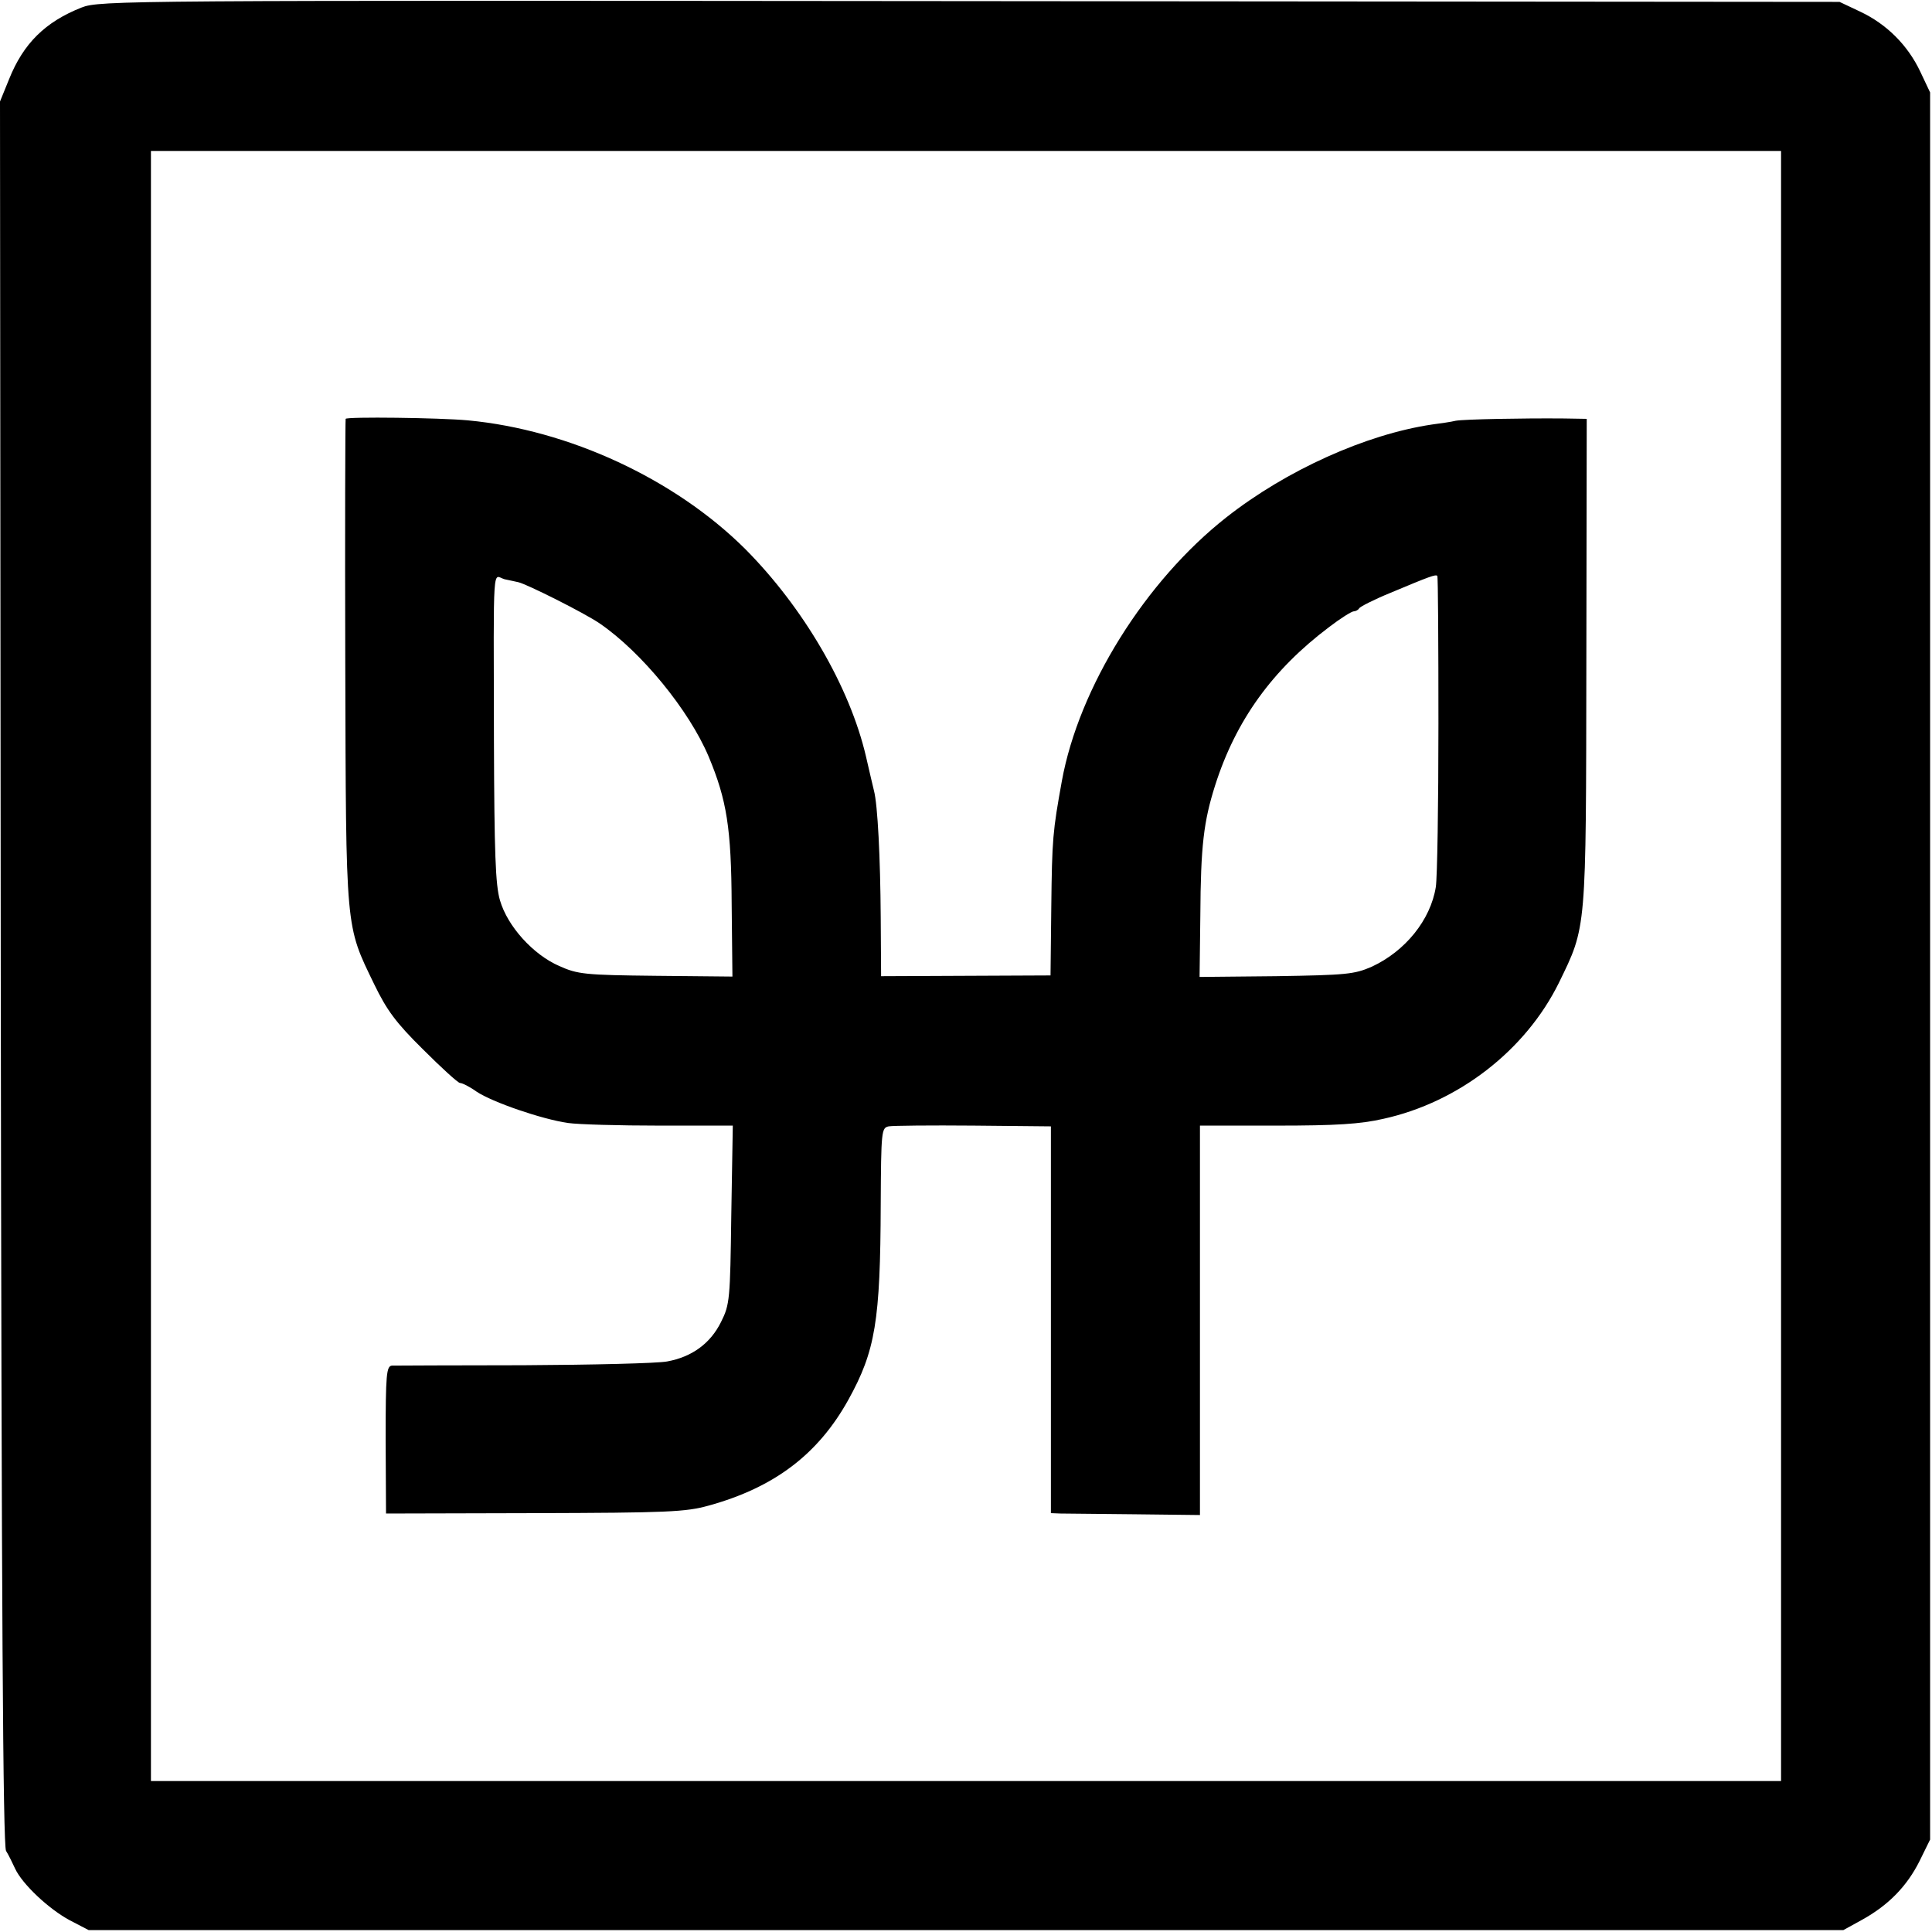
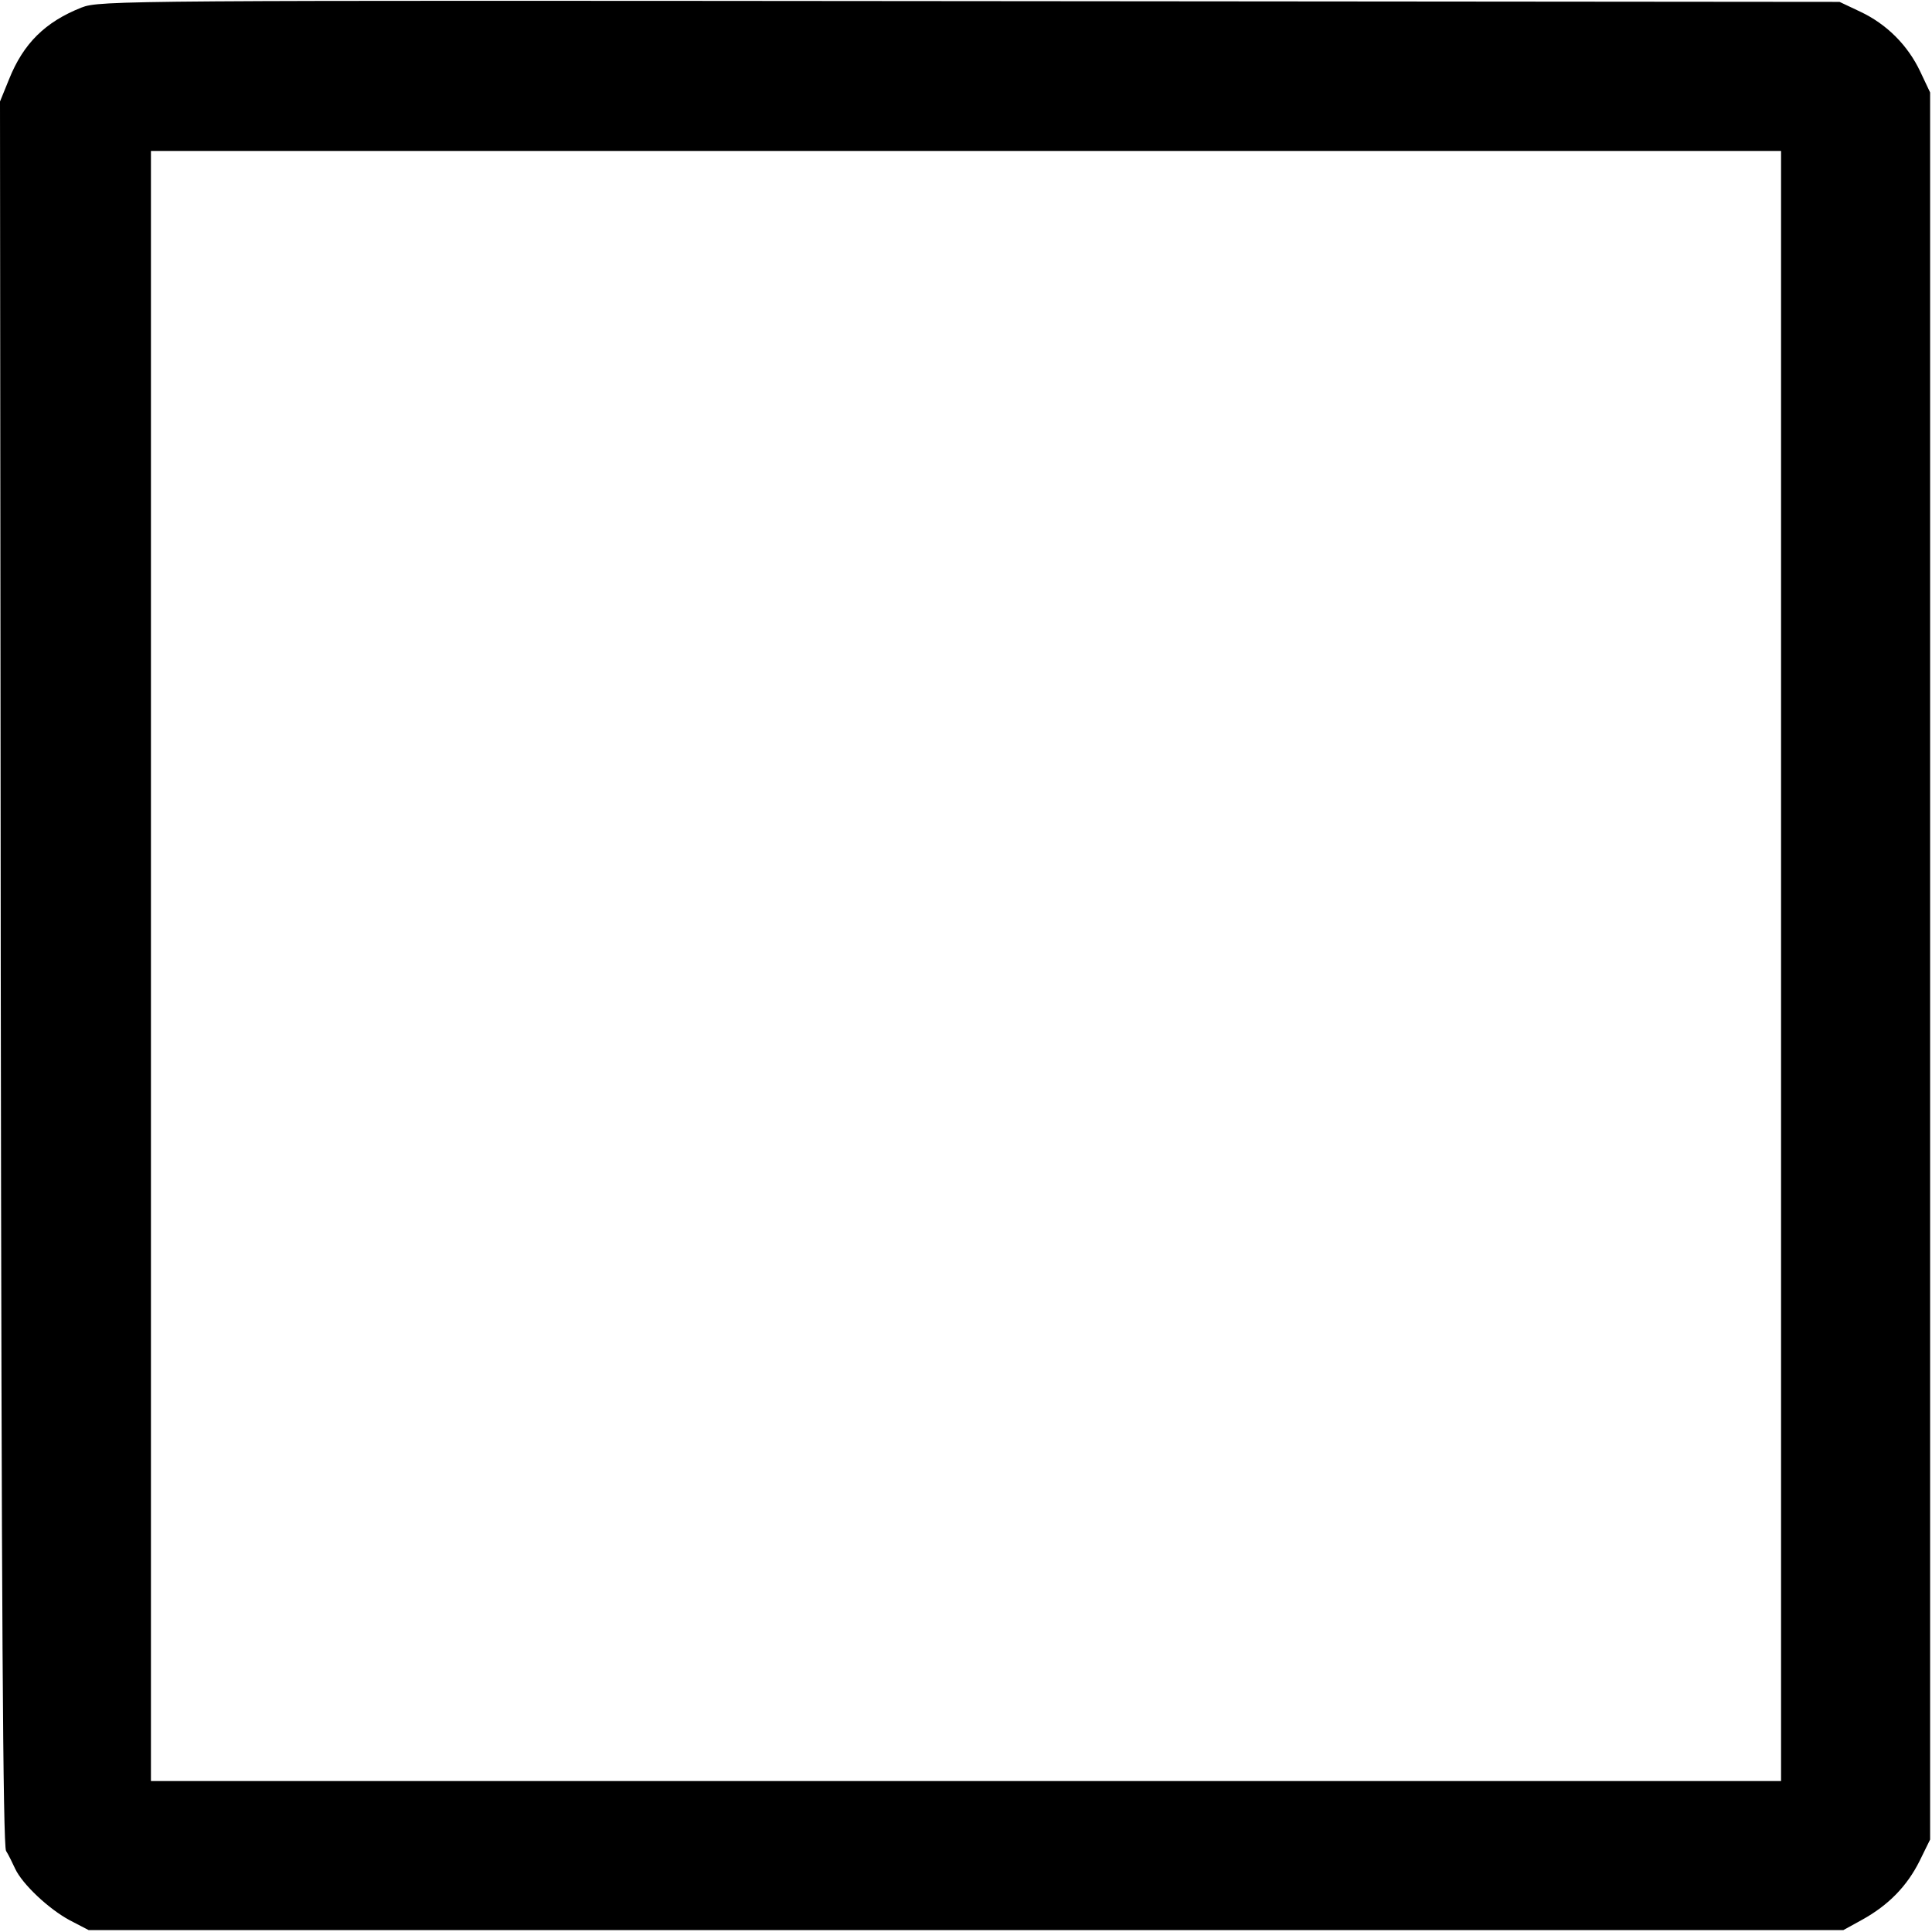
<svg xmlns="http://www.w3.org/2000/svg" version="1.0" width="512pt" height="512pt" viewBox="0 0 512 512" preserveAspectRatio="xMidYMid meet">
  <g transform="translate(0,512) scale(0.1,-0.1)" fill="#000000" stroke="none">
    <path d="M216 5100 c-96 -38 -154 -95 -192 -190 l-24 -59 2 -2308 c2 -1697 6 -2313 14 -2328 7 -11 17 -32 24 -47 19 -41 89 -107 145 -137 l50 -26 2325 0 2325 0 49 27 c71 39 120 90 153 156 l28 57 0 2315 0 2315 -26 55 c-33 70 -89 126 -159 159 l-55 26 -2305 2 c-2242 2 -2306 2 -2354 -17z m4504 -2540 l0 -2160 -2160 0 -2160 0 0 2160 0 2160 2160 0 2160 0 0 -2160z" />
-     <path d="M916 4010 c-1 -3 -2 -293 -1 -645 2 -718 0 -695 77 -854 33 -68 57 -101 129 -172 49 -49 93 -89 98 -89 6 0 26 -10 44 -23 42 -28 173 -73 242 -83 28 -4 137 -7 243 -7 l194 0 -4 -236 c-3 -225 -4 -238 -27 -284 -28 -57 -77 -93 -143 -105 -26 -5 -197 -9 -380 -10 -183 0 -340 -1 -349 -1 -15 -1 -17 -22 -17 -196 l1 -196 393 1 c353 1 401 3 462 20 174 48 290 136 370 280 72 130 85 209 86 518 1 195 2 203 21 207 11 2 112 3 225 2 l205 -2 0 -512 0 -513 25 -1 c14 0 103 -1 198 -2 l172 -2 0 516 0 516 203 0 c157 0 222 4 283 18 200 44 377 182 465 360 74 152 72 133 73 853 l1 642 -60 1 c-109 1 -264 -2 -287 -6 -12 -3 -40 -7 -63 -10 -175 -26 -386 -121 -545 -246 -215 -169 -391 -451 -436 -699 -24 -133 -26 -152 -28 -335 l-2 -180 -225 -1 -224 -1 -1 156 c-1 157 -8 299 -18 336 -3 11 -12 52 -21 90 -43 185 -166 395 -320 550 -187 186 -468 316 -735 341 -75 7 -321 10 -324 4z m2896 -808 c0 -214 -3 -409 -7 -433 -14 -87 -81 -170 -170 -211 -46 -20 -67 -22 -253 -25 l-203 -2 2 162 c1 186 9 250 39 345 55 173 152 307 302 420 30 23 60 42 66 42 5 0 12 4 14 8 2 4 39 23 83 41 105 44 119 49 124 45 2 -2 3 -178 3 -392z m-2438 375 c22 -5 174 -81 215 -109 111 -76 237 -230 289 -353 48 -115 60 -189 61 -392 l2 -191 -203 2 c-188 2 -207 4 -256 26 -69 30 -137 105 -157 174 -12 40 -15 127 -16 421 -1 491 -4 439 28 430 15 -3 32 -7 37 -8z" />
  </g>
</svg>